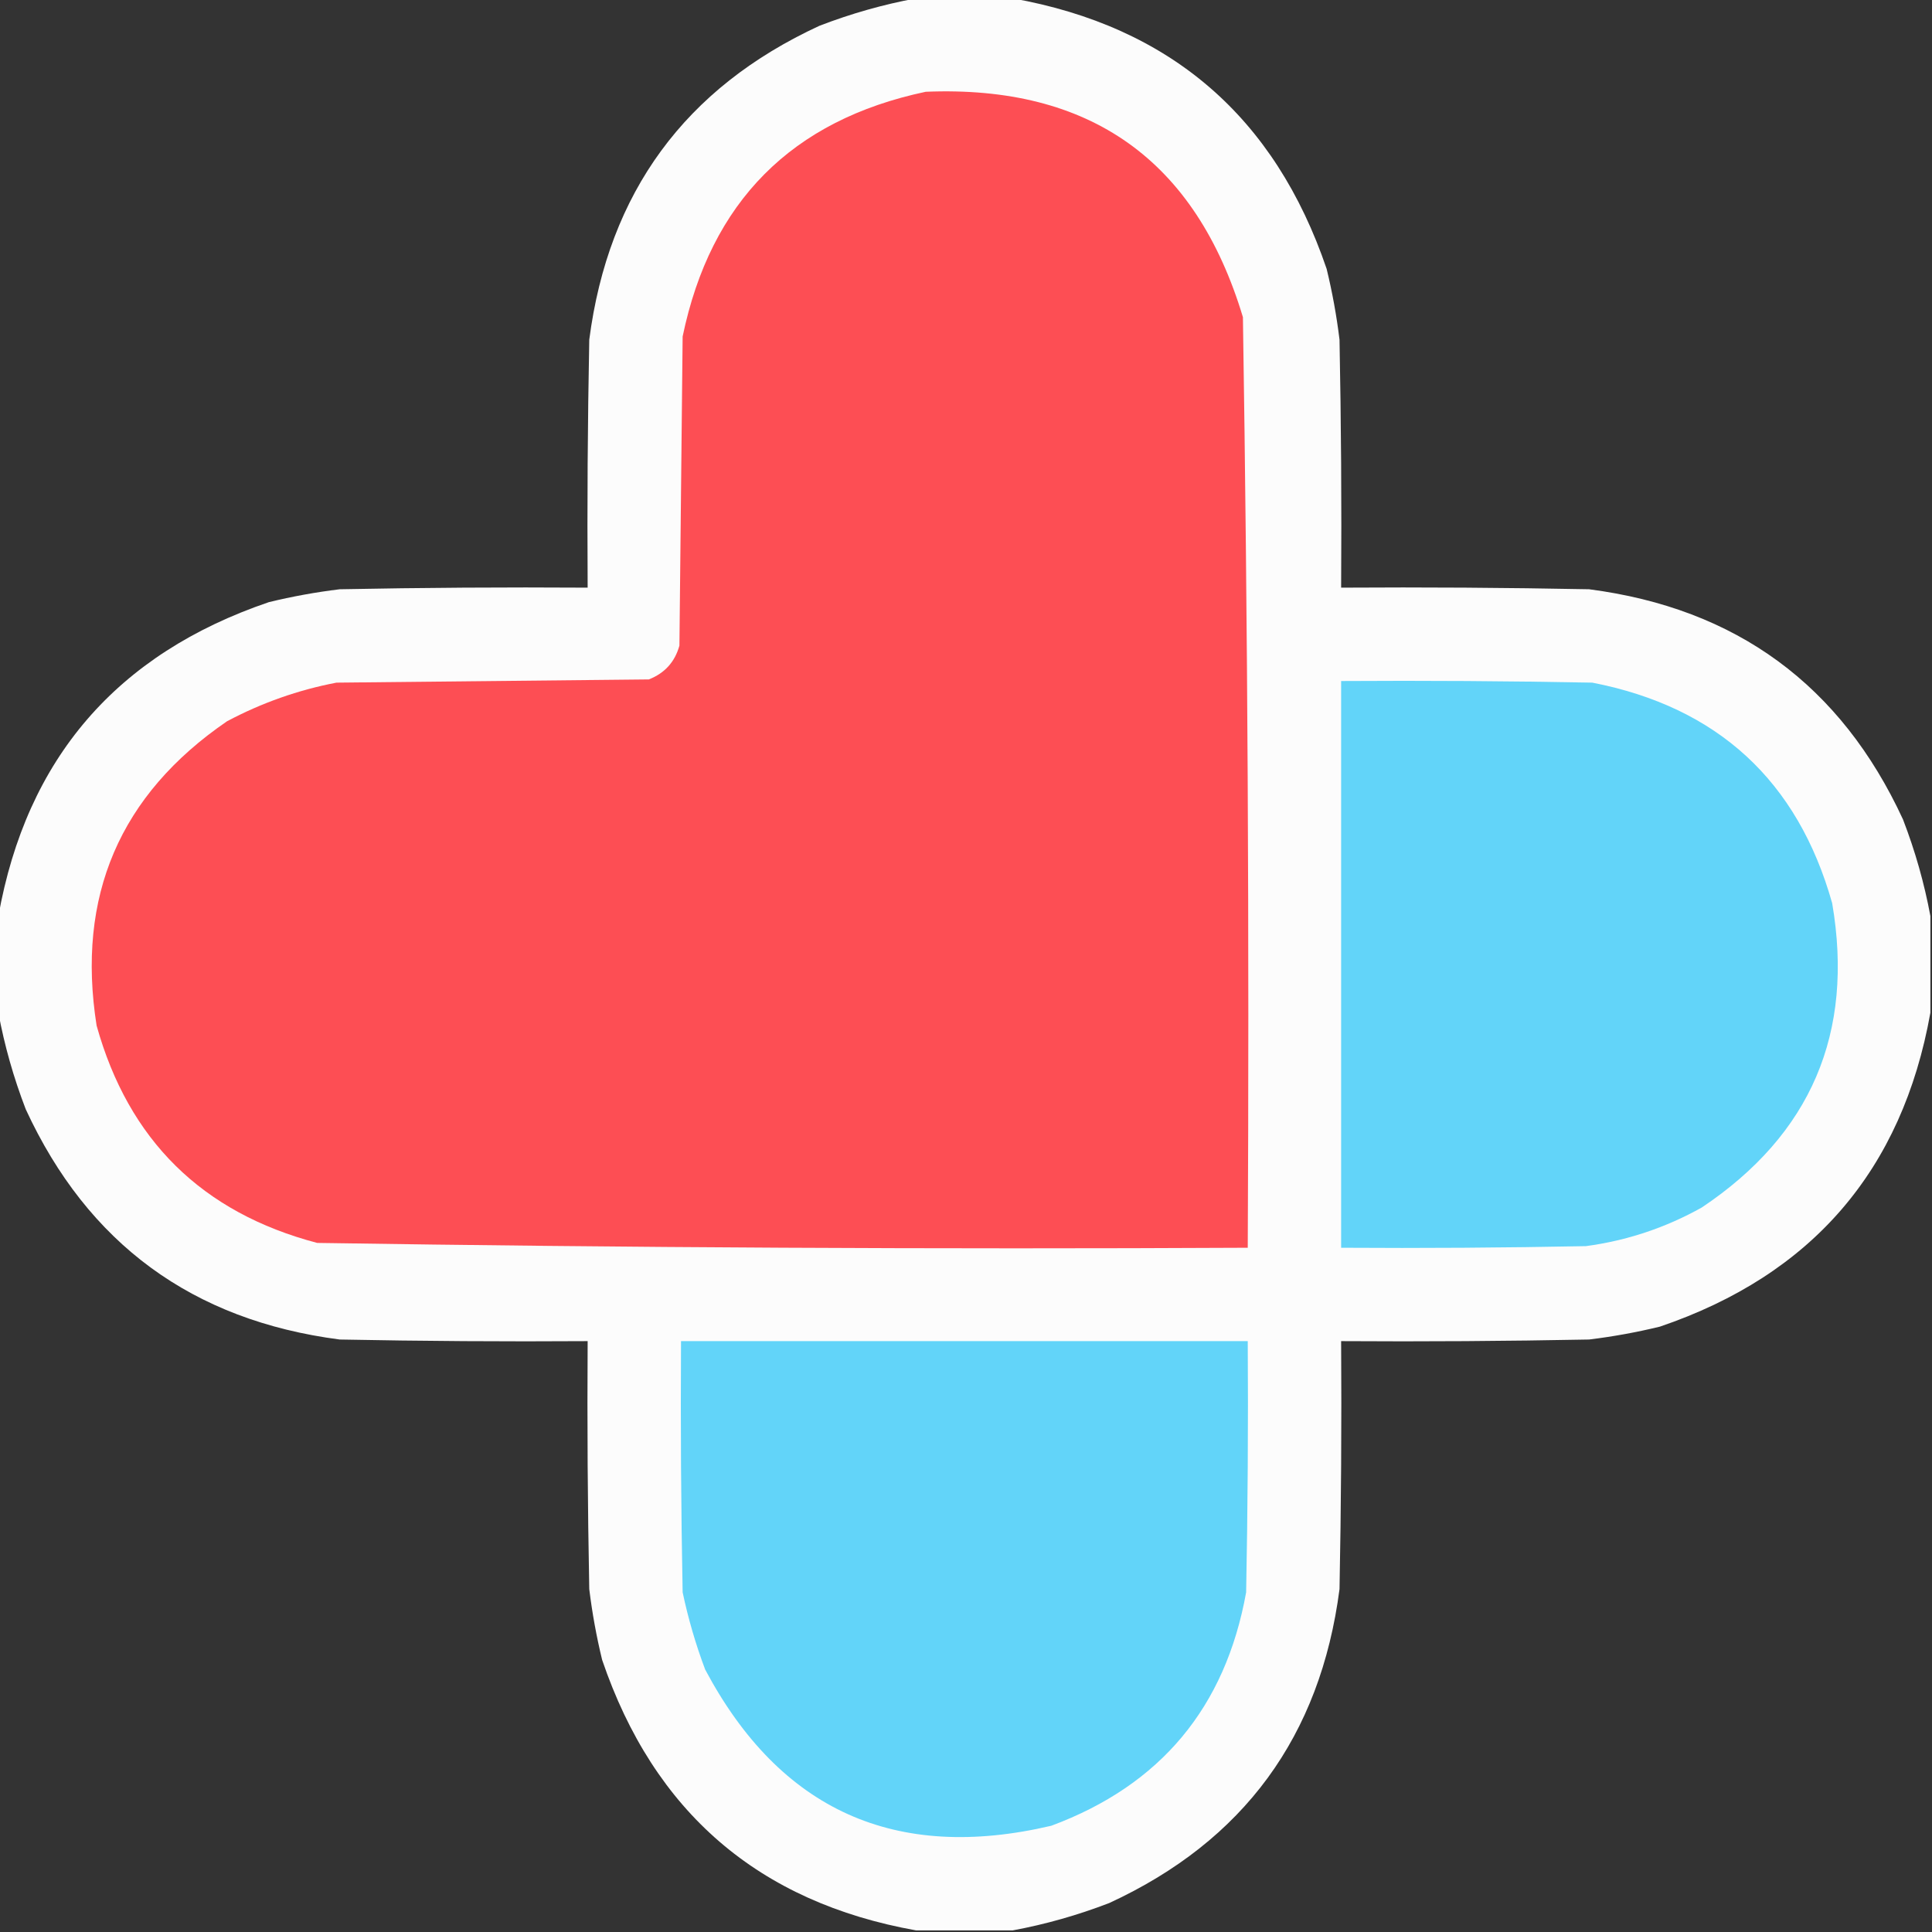
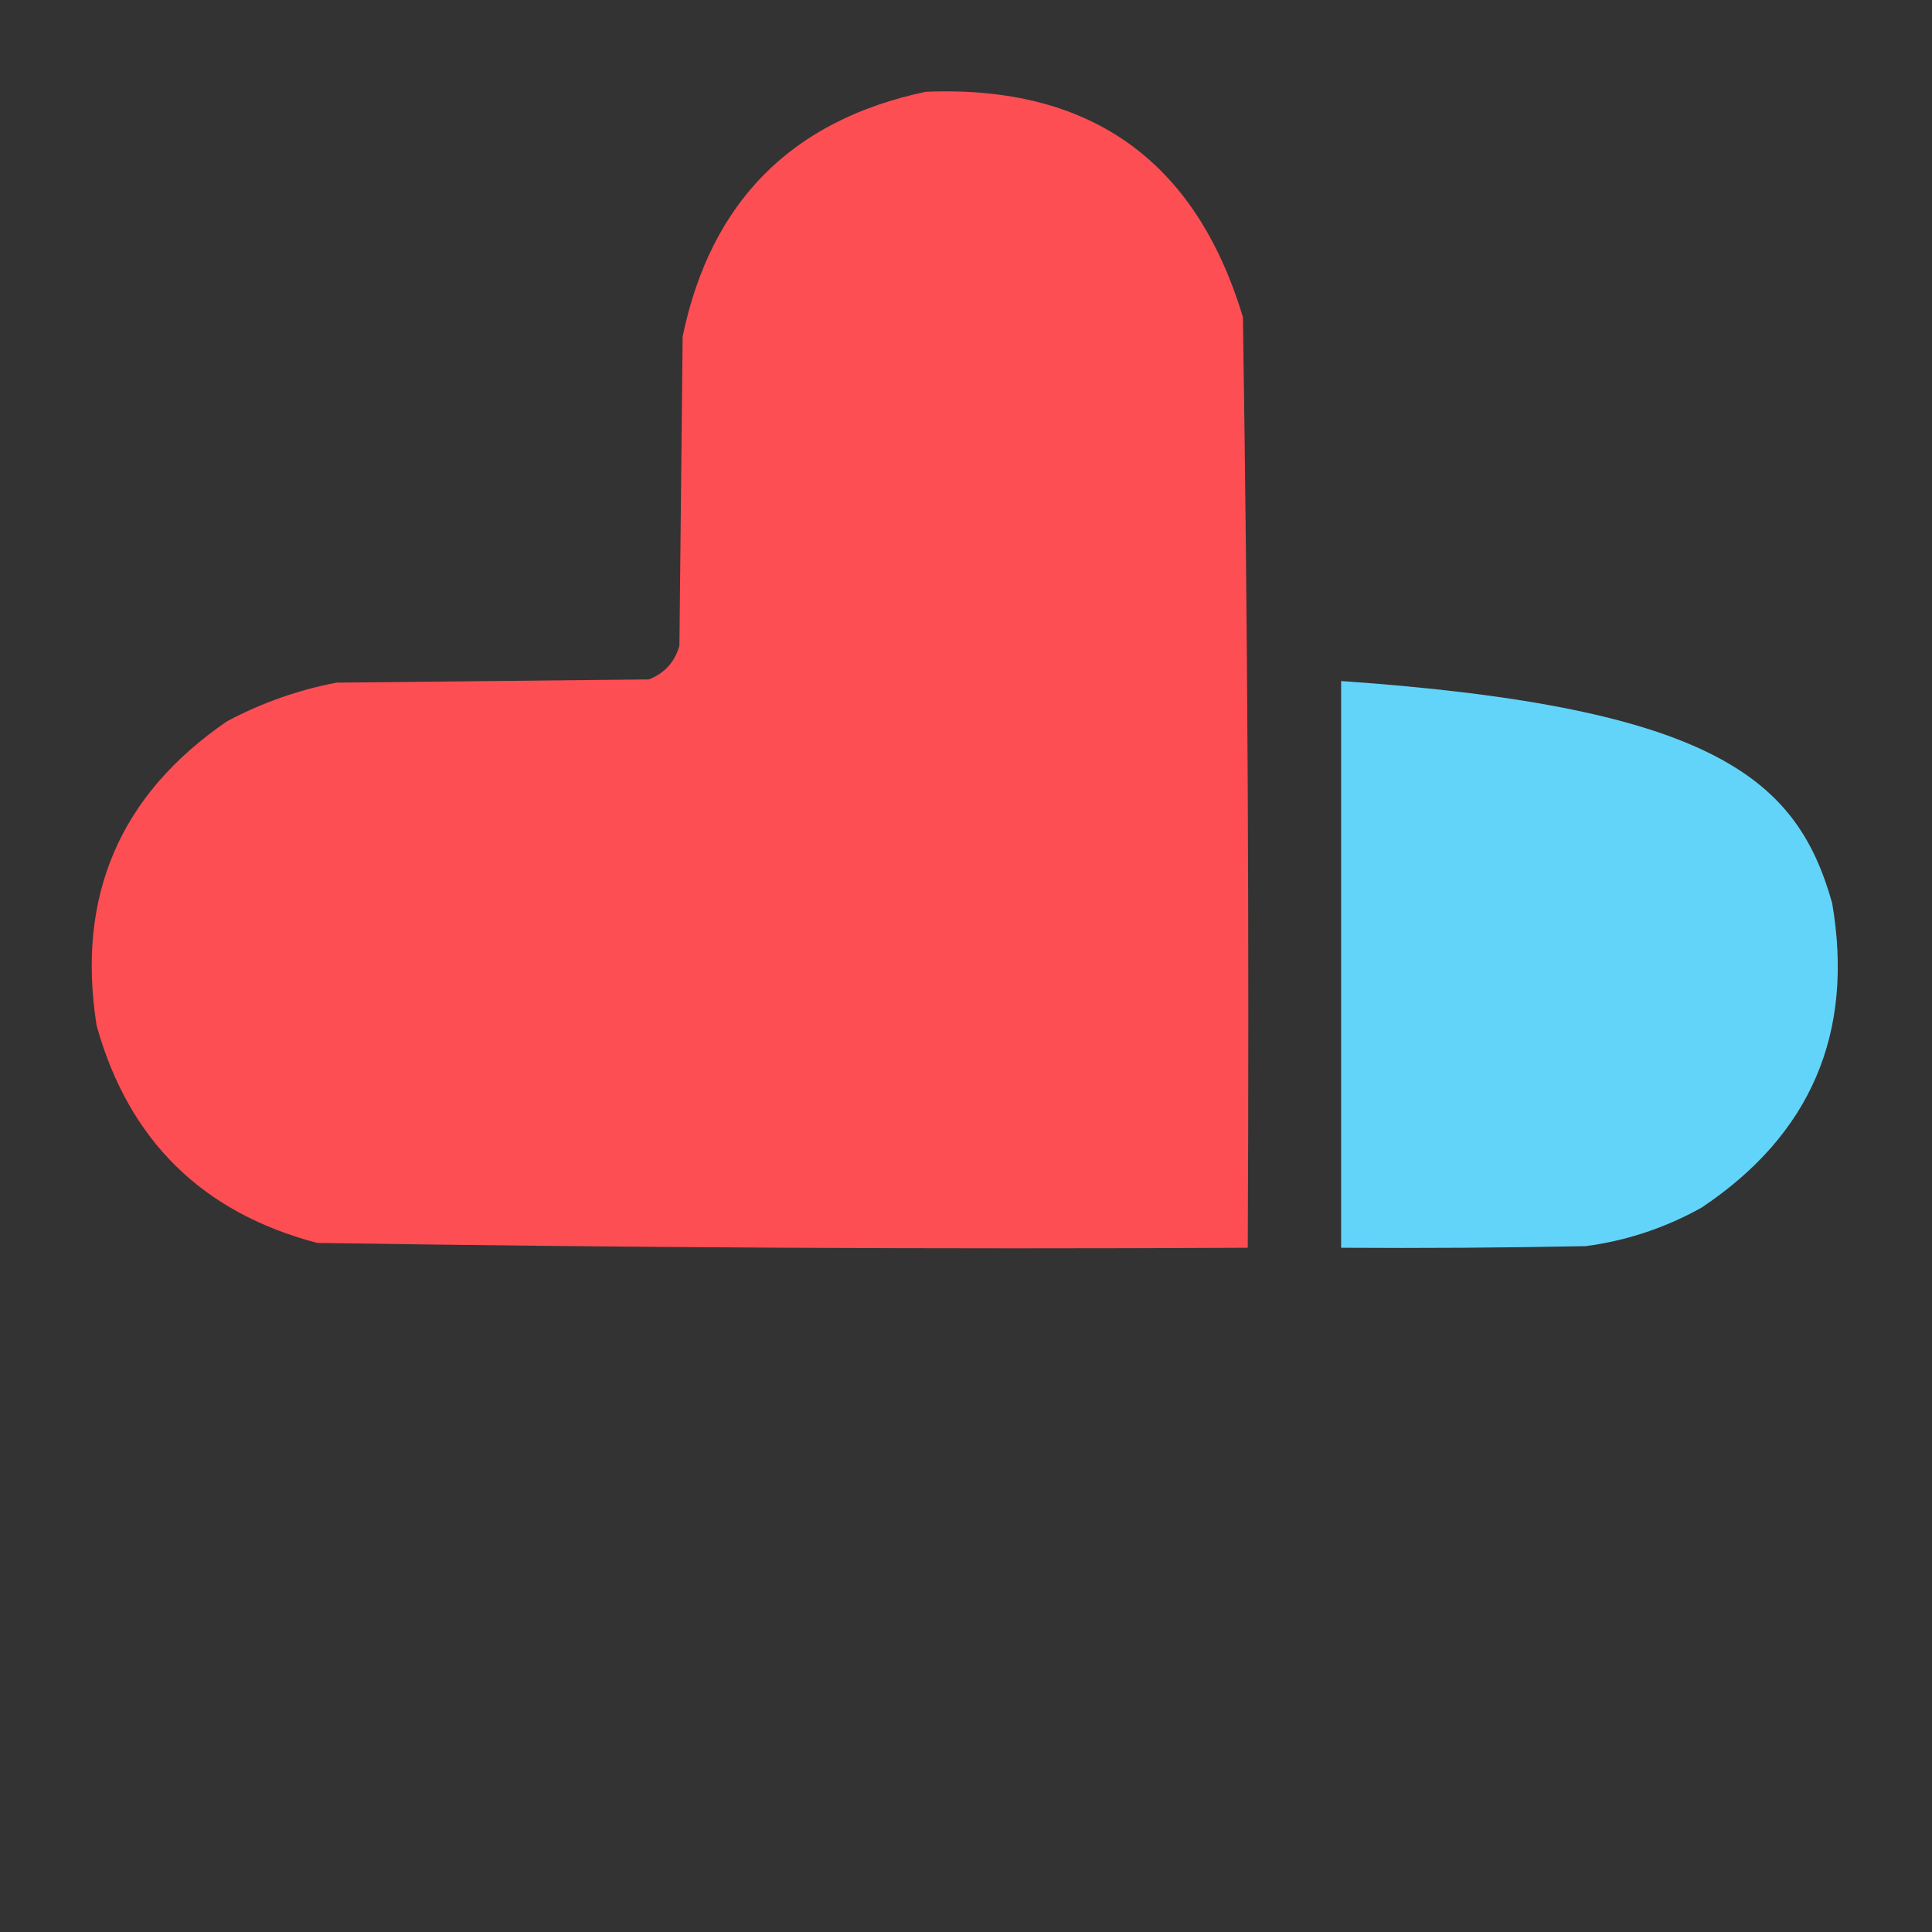
<svg xmlns="http://www.w3.org/2000/svg" version="1.1" width="600px" height="600px" style="shape-rendering:geometricPrecision; text-rendering:geometricPrecision; image-rendering:optimizeQuality; fill-rule:evenodd; clip-rule:evenodd">
  <rect width="100%" height="100%" fill="#333333" stroke="none" />
  <g>
-     <path style="opacity:0.988" fill="#fefefe" d="M 284.5,-0.5 C 294.5,-0.5 304.5,-0.5 314.5,-0.5C 363.415,8.236 395.915,36.236 412,83.5C 413.764,90.754 415.098,98.087 416,105.5C 416.5,131.165 416.667,156.831 416.5,182.5C 442.169,182.333 467.835,182.5 493.5,183C 539.229,188.934 571.729,212.768 591,254.5C 594.793,264.356 597.627,274.356 599.5,284.5C 599.5,294.5 599.5,304.5 599.5,314.5C 590.764,363.415 562.764,395.915 515.5,412C 508.246,413.764 500.913,415.098 493.5,416C 467.835,416.5 442.169,416.667 416.5,416.5C 416.667,442.169 416.5,467.835 416,493.5C 410.066,539.229 386.232,571.729 344.5,591C 334.644,594.793 324.644,597.627 314.5,599.5C 304.5,599.5 294.5,599.5 284.5,599.5C 235.585,590.764 203.085,562.764 187,515.5C 185.236,508.246 183.902,500.913 183,493.5C 182.5,467.835 182.333,442.169 182.5,416.5C 156.831,416.667 131.165,416.5 105.5,416C 59.771,410.066 27.271,386.232 8,344.5C 4.207,334.644 1.373,324.644 -0.5,314.5C -0.5,304.5 -0.5,294.5 -0.5,284.5C 8.236,235.585 36.236,203.085 83.5,187C 90.754,185.236 98.087,183.902 105.5,183C 131.165,182.5 156.831,182.333 182.5,182.5C 182.333,156.831 182.5,131.165 183,105.5C 188.934,59.771 212.768,27.271 254.5,8C 264.356,4.207 274.356,1.373 284.5,-0.5 Z" />
-   </g>
+     </g>
  <g>
    <path style="opacity:1" fill="#fd4e54" d="M 287.5,28.5 C 338.498,26.405 371.331,49.739 386,98.5C 387.486,194.803 387.986,291.136 387.5,387.5C 291.136,387.986 194.803,387.486 98.5,386C 62.767,376.6 39.934,354.1 30,318.5C 23.676,278.332 37.176,246.832 70.5,224C 81.273,218.274 92.606,214.274 104.5,212C 136.833,211.667 169.167,211.333 201.5,211C 206.428,209.073 209.594,205.573 211,200.5C 211.333,168.5 211.667,136.5 212,104.5C 220.695,62.638 245.862,37.305 287.5,28.5 Z" />
  </g>
  <g>
-     <path style="opacity:1" fill="#62d4f9" d="M 416.5,211.5 C 442.502,211.333 468.502,211.5 494.5,212C 533.434,219.604 558.267,242.438 569,280.5C 575.887,320.831 562.387,352.331 528.5,375C 517.257,381.289 505.257,385.289 492.5,387C 467.169,387.5 441.836,387.667 416.5,387.5C 416.5,328.833 416.5,270.167 416.5,211.5 Z" />
+     <path style="opacity:1" fill="#62d4f9" d="M 416.5,211.5 C 533.434,219.604 558.267,242.438 569,280.5C 575.887,320.831 562.387,352.331 528.5,375C 517.257,381.289 505.257,385.289 492.5,387C 467.169,387.5 441.836,387.667 416.5,387.5C 416.5,328.833 416.5,270.167 416.5,211.5 Z" />
  </g>
  <g>
-     <path style="opacity:1" fill="#62d4f9" d="M 211.5,416.5 C 270.167,416.5 328.833,416.5 387.5,416.5C 387.667,442.502 387.5,468.502 387,494.5C 380.579,530.245 360.412,554.412 326.5,567C 278.086,578.371 242.252,562.205 219,518.5C 216.057,510.672 213.724,502.672 212,494.5C 211.5,468.502 211.333,442.502 211.5,416.5 Z" />
-   </g>
+     </g>
</svg>